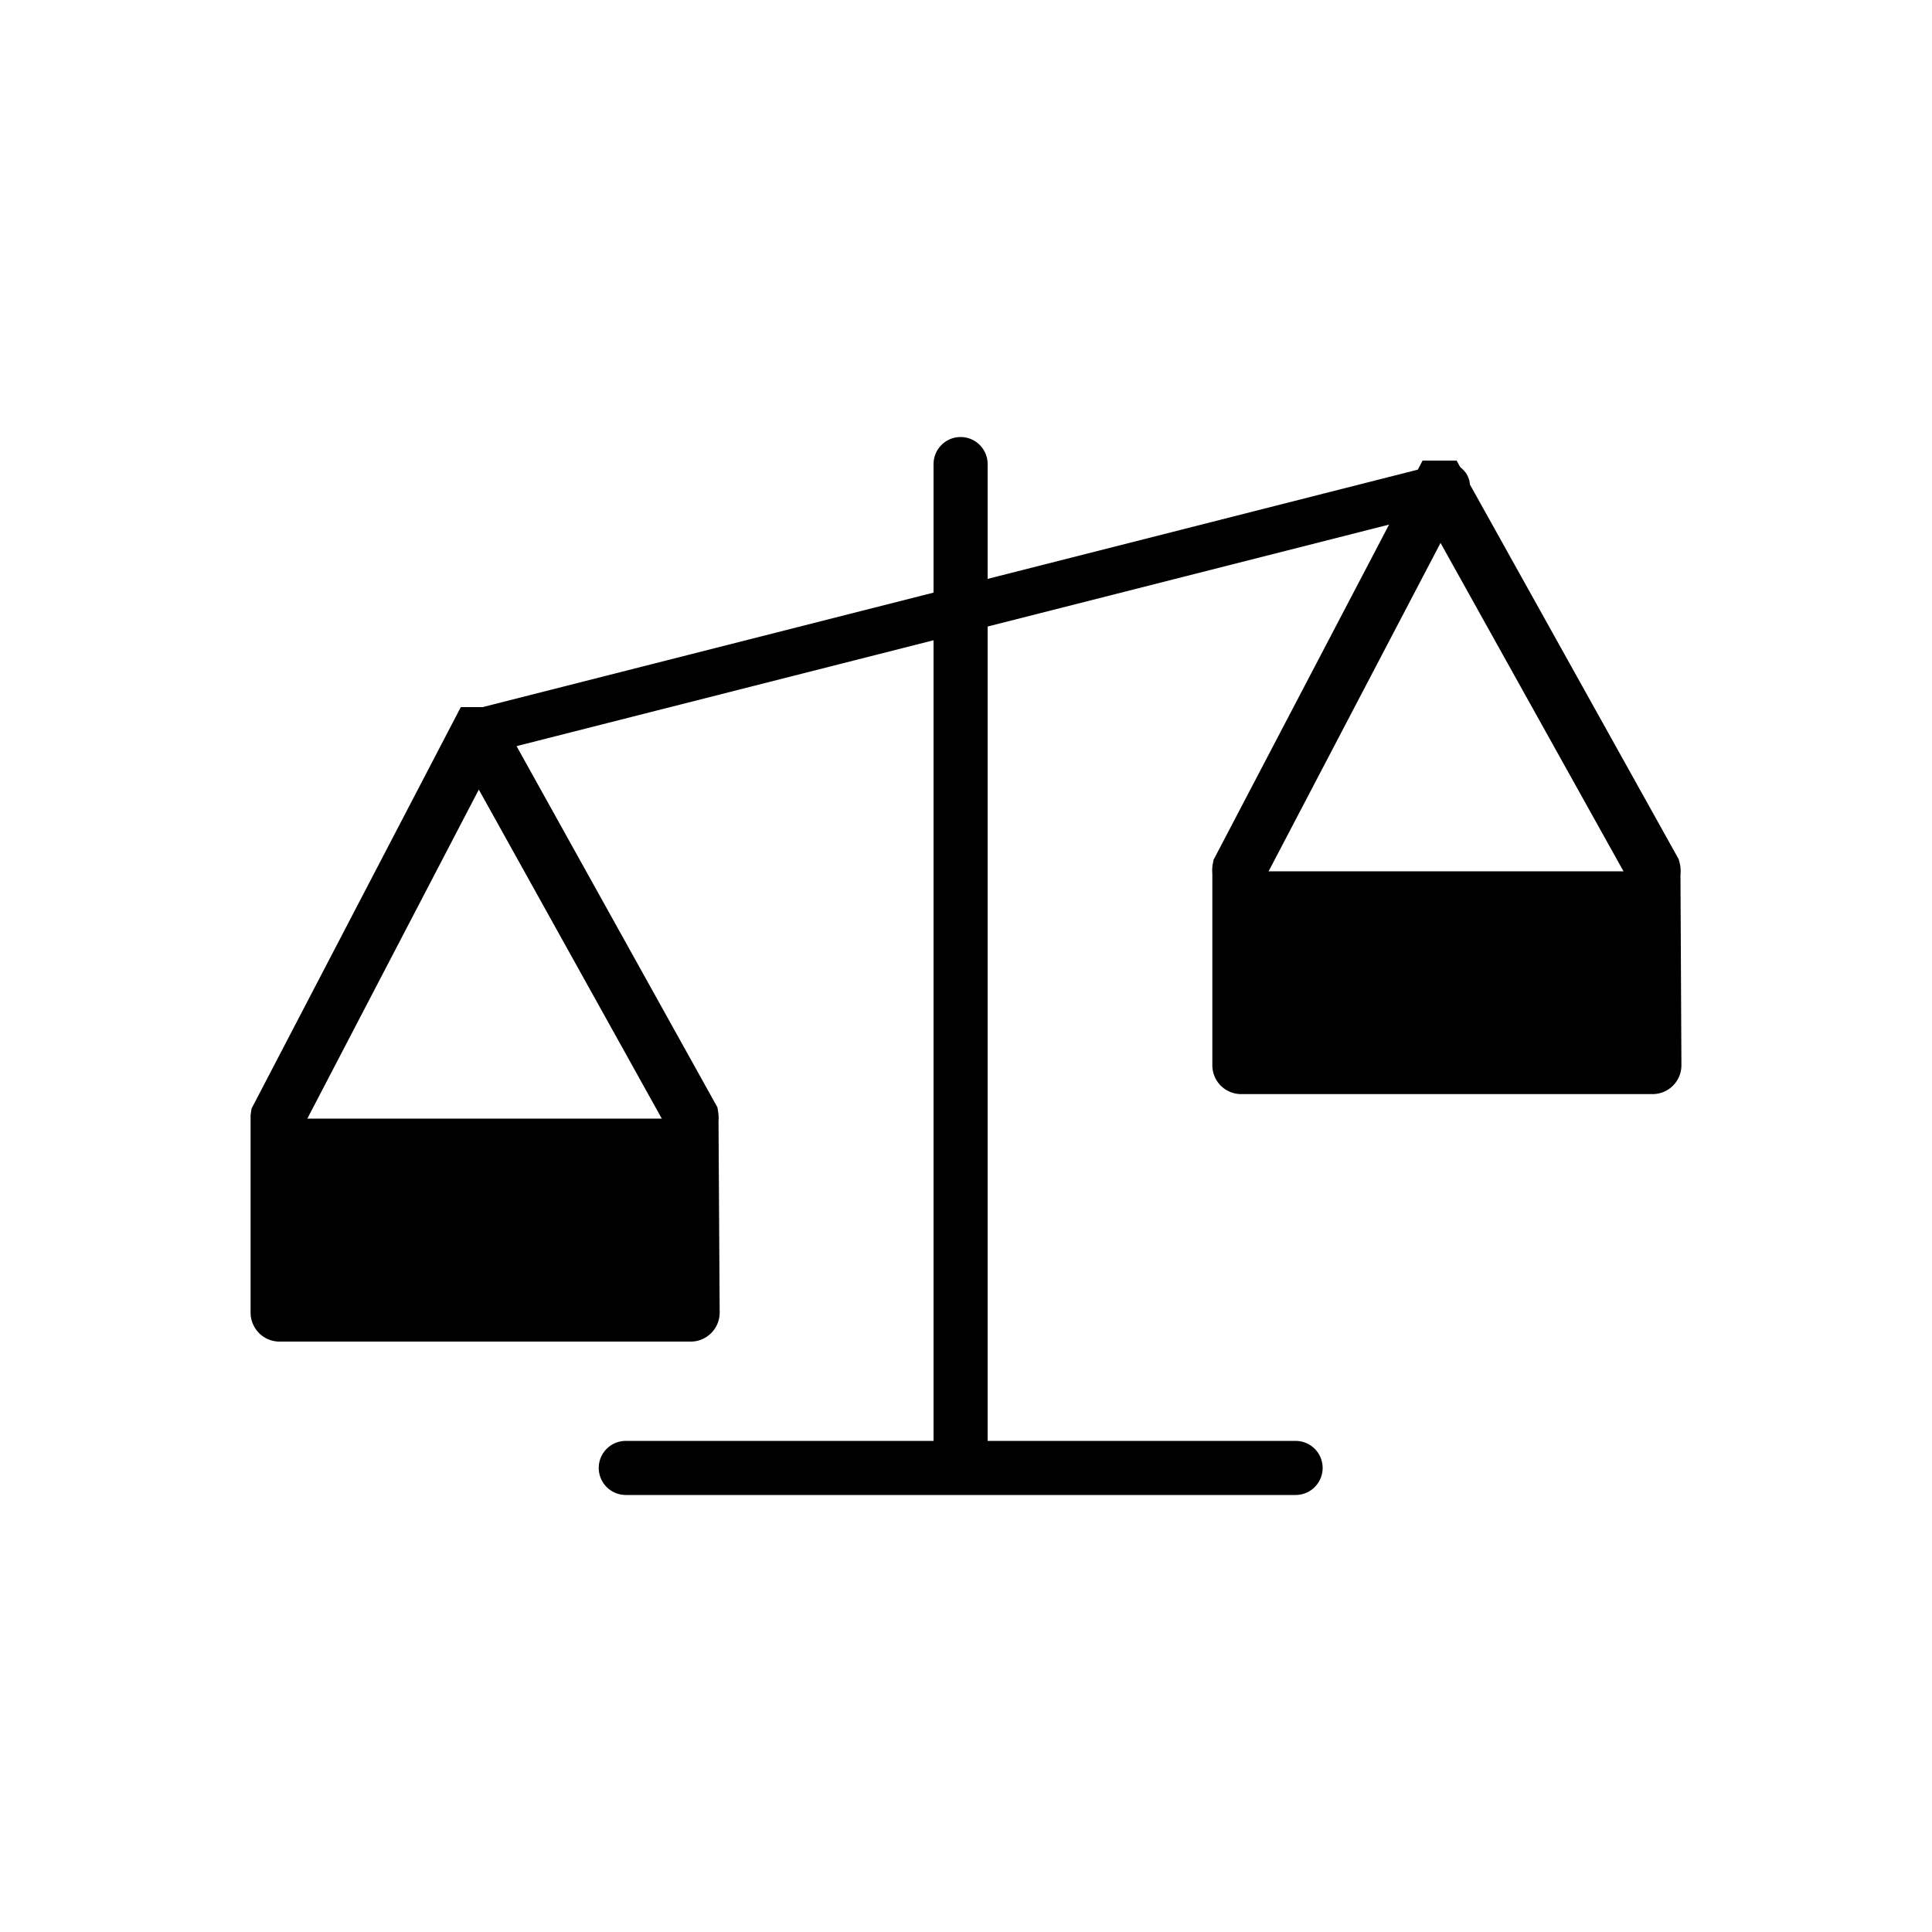
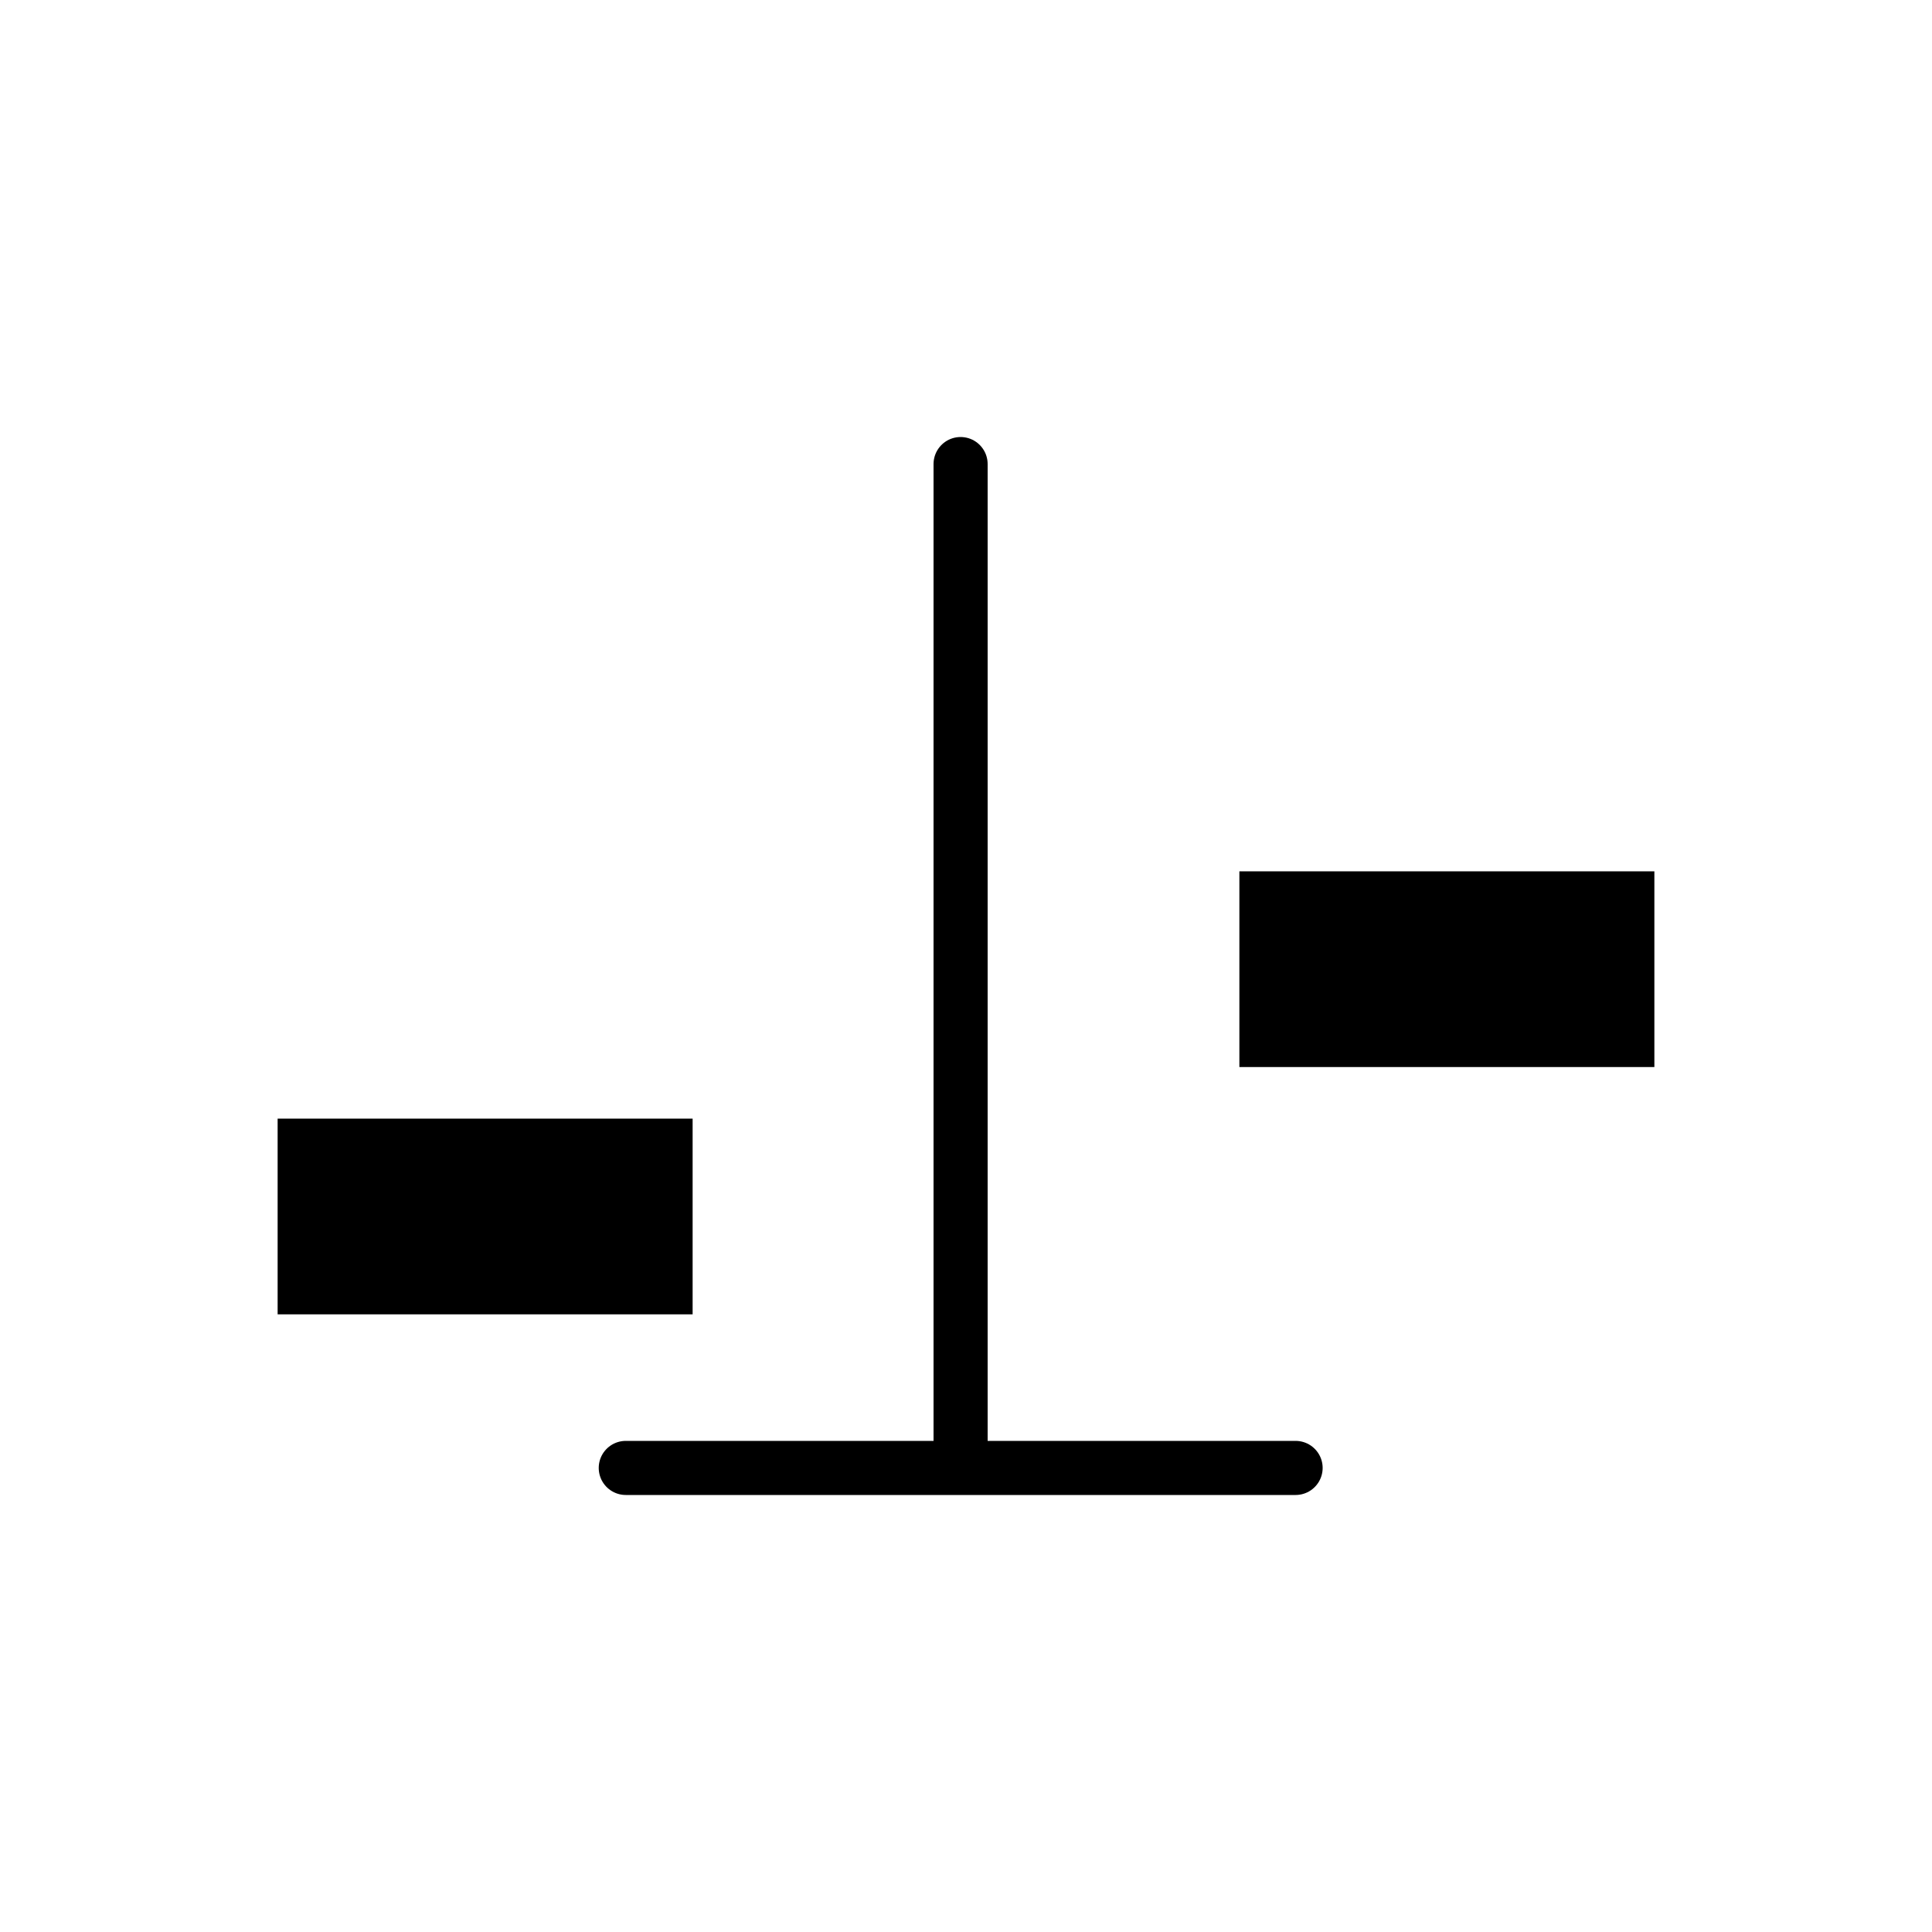
<svg xmlns="http://www.w3.org/2000/svg" id="Layer_1" data-name="Layer 1" viewBox="0 0 100 100">
  <defs>
    <clipPath id="clip-path">
      <path style="fill:none" d="M12.97 22.62h74.06v54.76H12.97z" />
    </clipPath>
    <style>.cls-4,.cls-5{fill:none}.cls-2{clip-path:url(#clip-path)}.cls-4,.cls-5{stroke:#000;stroke-miterlimit:10}.cls-4{stroke-linecap:round}.cls-4,.cls-5{stroke-width:2.8px}</style>
  </defs>
  <g class="cls-2" id="Comparison">
    <g class="cls-2">
-       <path style="stroke-width:2.39px;stroke-linecap:round;stroke:#000;stroke-miterlimit:10;fill:none" d="m25.11 37.8 49.78-12.64" />
      <path class="cls-4" d="M49.72 24.02v51.96M32.39 75.98h34.67" />
-       <path class="cls-5" d="M35.85 67.94a.1.1 0 0 1-.09.1h-21.3a.1.1 0 0 1-.09-.1V58a.58.58 0 0 1 0-.18L24.7 38h.09l11 19.78a.58.58 0 0 1 0 .18Z" />
      <path d="M14.37 57.9h21.48v10.13H14.37z" />
-       <path class="cls-5" d="M85.63 55.14a.09.09 0 0 1-.09.09h-21.3a.09.09 0 0 1-.09-.09v-10a.47.47 0 0 1 0-.17l10.33-19.73h.09L85.58 45a.34.34 0 0 1 0 .17Z" />
      <path d="M64.15 45.1h21.48v10.13H64.15z" />
    </g>
  </g>
</svg>